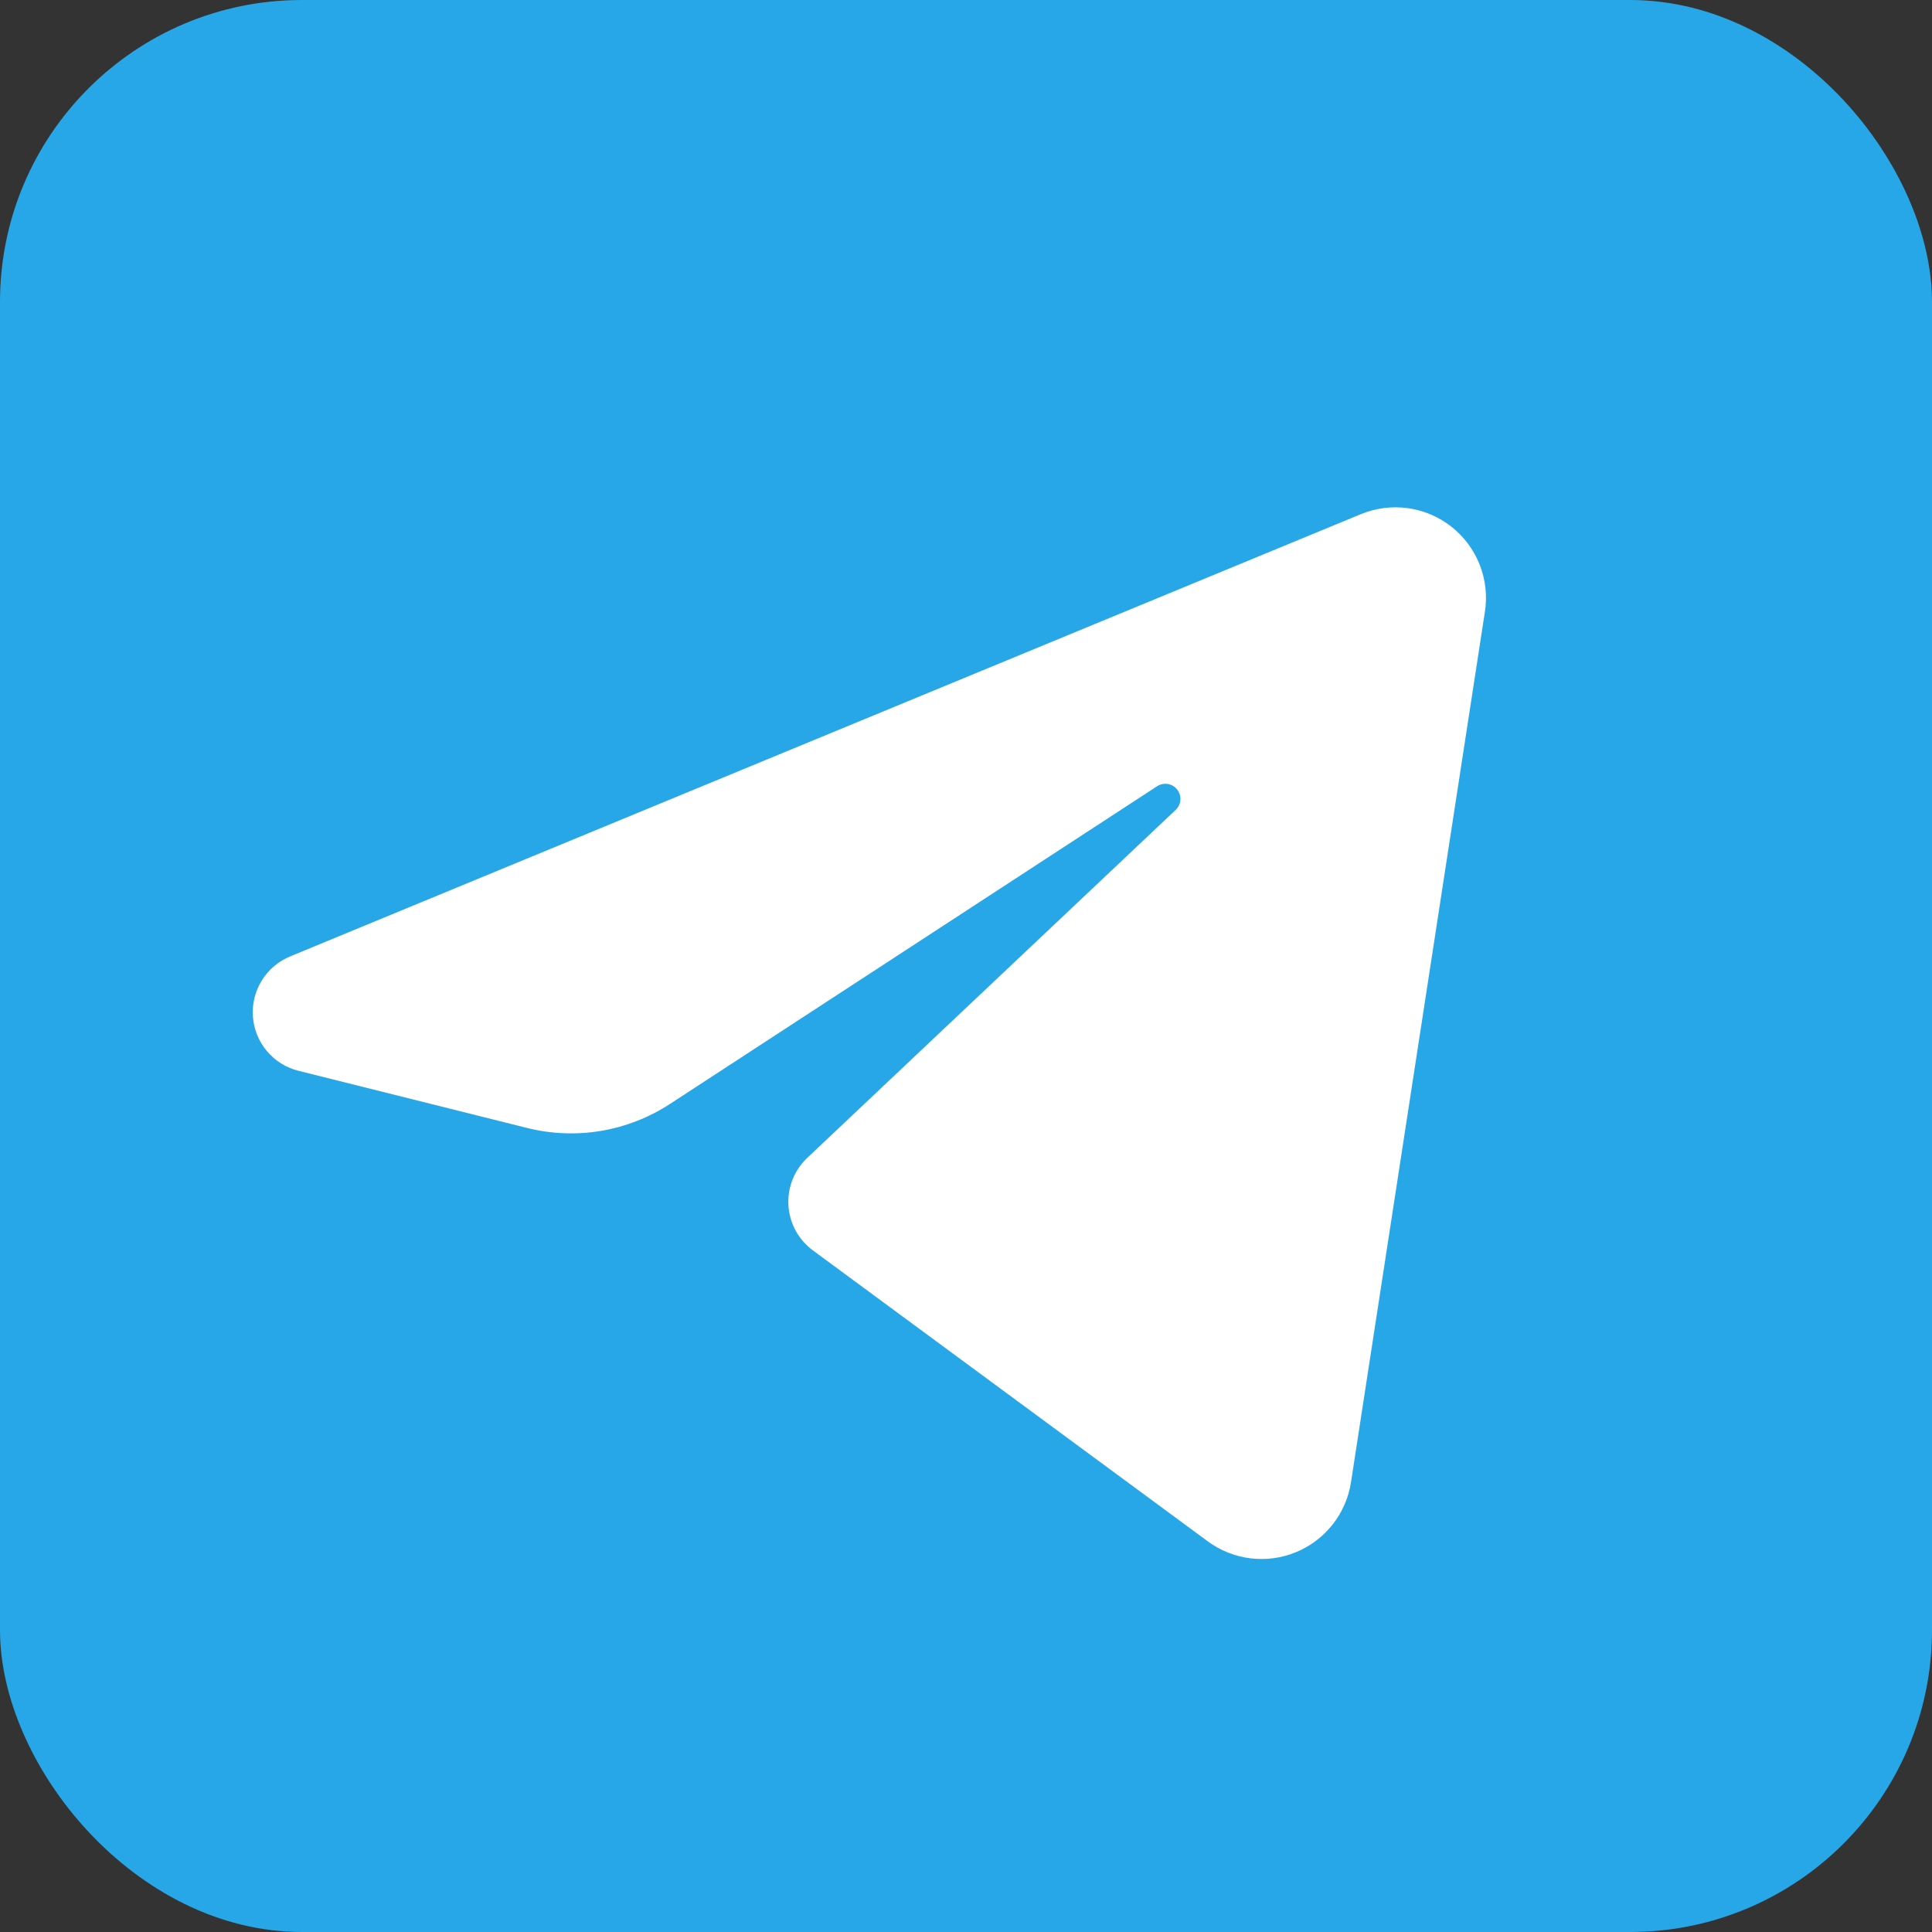
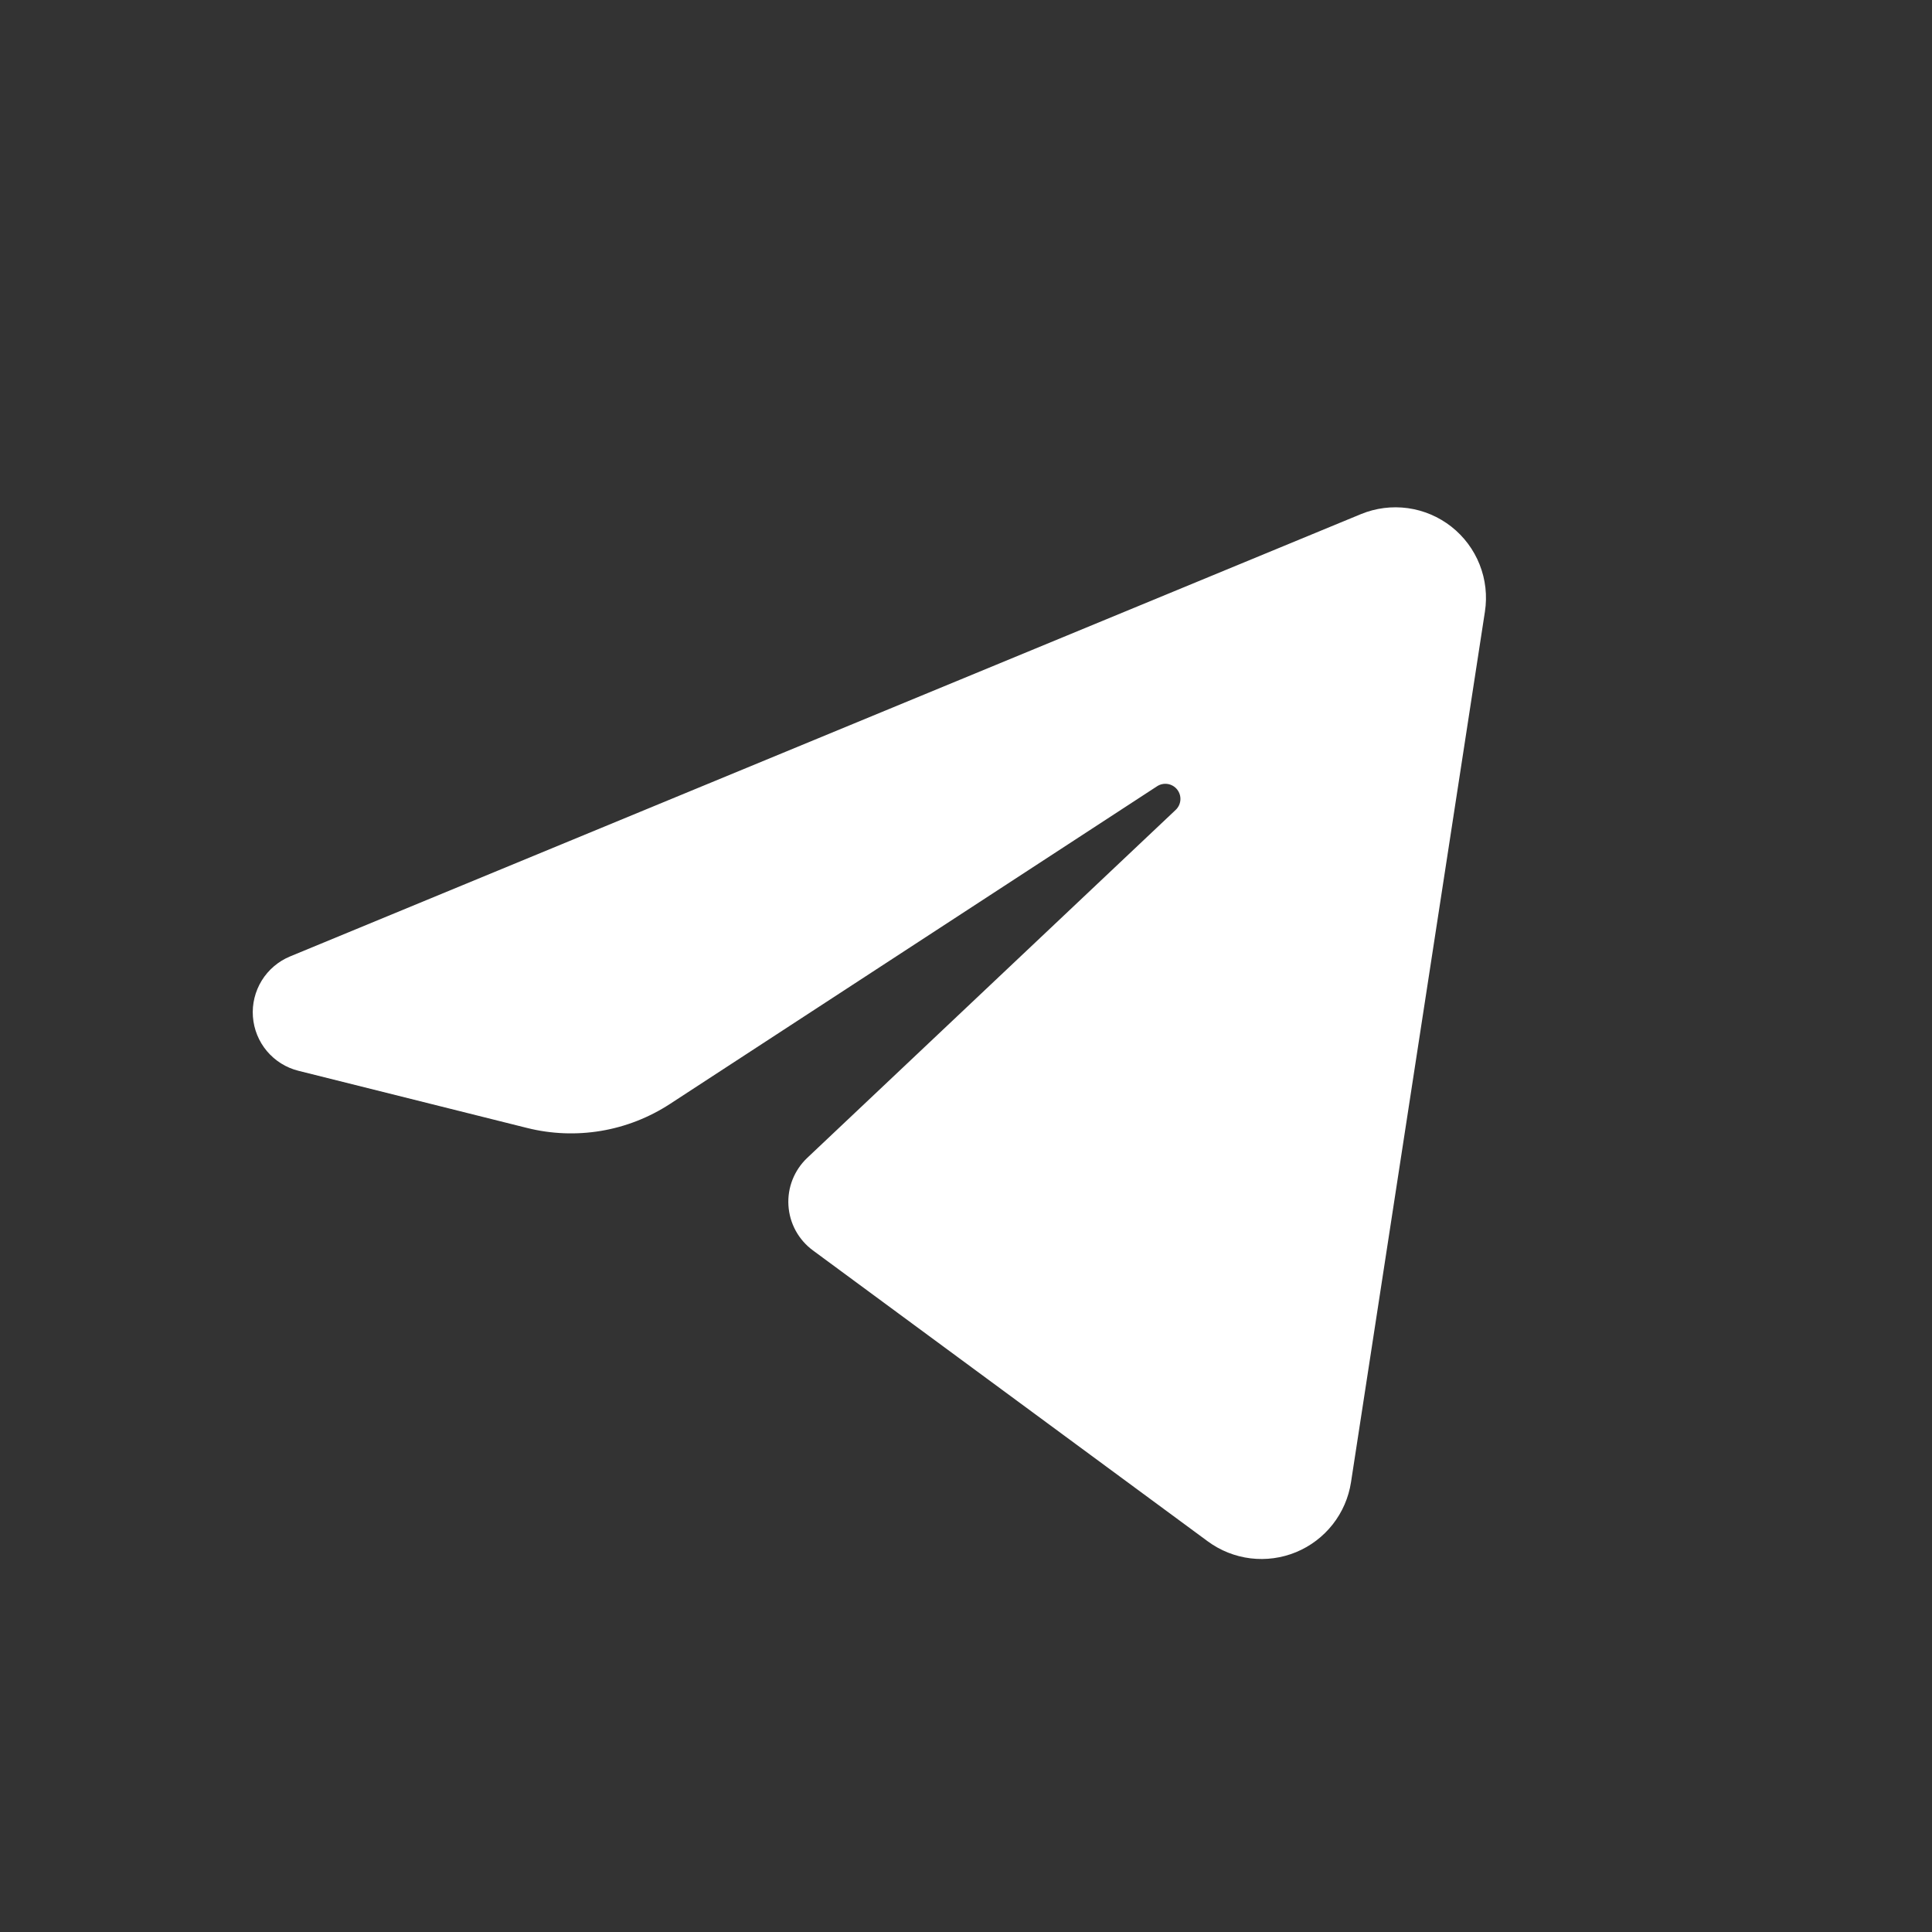
<svg xmlns="http://www.w3.org/2000/svg" width="64" height="64" viewBox="0 0 64 64" fill="none">
  <rect x="0" y="0" width="64" height="64" fill="#333333" stroke="none" />
-   <rect width="64" height="64" rx="10" fill="#27A7E7" />
-   <path fill-rule="evenodd" clip-rule="evenodd" d="M45.08 17.032C45.572 16.829 46.108 16.761 46.635 16.833C47.162 16.906 47.66 17.118 48.078 17.446C48.496 17.775 48.82 18.209 49.015 18.703C49.211 19.198 49.271 19.736 49.19 20.261C48.025 27.84 45.888 41.728 44.754 49.1C44.675 49.61 44.467 50.092 44.148 50.497C43.829 50.903 43.411 51.22 42.934 51.417C42.457 51.614 41.937 51.684 41.424 51.622C40.912 51.559 40.425 51.365 40.009 51.059C35.997 48.103 29.982 43.671 26.927 41.42C26.692 41.246 26.497 41.023 26.357 40.766C26.217 40.509 26.136 40.224 26.118 39.932C26.1 39.64 26.146 39.347 26.254 39.075C26.362 38.803 26.528 38.557 26.741 38.356C29.539 35.713 35.113 30.449 38.948 26.827C39.038 26.741 39.093 26.625 39.102 26.501C39.111 26.376 39.073 26.253 38.996 26.155C38.919 26.057 38.808 25.992 38.685 25.971C38.562 25.951 38.436 25.977 38.331 26.045C33.414 29.252 25.884 34.163 22.193 36.57C21.501 37.021 20.724 37.325 19.91 37.462C19.095 37.598 18.261 37.566 17.46 37.365C15.428 36.857 12.496 36.124 9.888 35.472C9.479 35.37 9.114 35.142 8.842 34.82C8.571 34.498 8.409 34.098 8.378 33.678C8.347 33.259 8.45 32.84 8.671 32.481C8.892 32.123 9.22 31.844 9.609 31.683C18.691 27.932 36.462 20.592 45.08 17.032Z" fill="white" />
+   <path fill-rule="evenodd" clip-rule="evenodd" d="M45.08 17.032C45.572 16.829 46.108 16.761 46.635 16.833C47.162 16.906 47.66 17.118 48.078 17.446C48.496 17.775 48.82 18.209 49.015 18.703C49.211 19.198 49.271 19.736 49.19 20.261C48.025 27.84 45.888 41.728 44.754 49.1C44.675 49.61 44.467 50.092 44.148 50.497C43.829 50.903 43.411 51.22 42.934 51.417C42.457 51.614 41.937 51.684 41.424 51.622C40.912 51.559 40.425 51.365 40.009 51.059C35.997 48.103 29.982 43.671 26.927 41.42C26.692 41.246 26.497 41.023 26.357 40.766C26.217 40.509 26.136 40.224 26.118 39.932C26.1 39.64 26.146 39.347 26.254 39.075C26.362 38.803 26.528 38.557 26.741 38.356C29.539 35.713 35.113 30.449 38.948 26.827C39.038 26.741 39.093 26.625 39.102 26.501C39.111 26.376 39.073 26.253 38.996 26.155C38.919 26.057 38.808 25.992 38.685 25.971C38.562 25.951 38.436 25.977 38.331 26.045C33.414 29.252 25.884 34.163 22.193 36.57C21.501 37.021 20.724 37.325 19.91 37.462C19.095 37.598 18.261 37.566 17.46 37.365C15.428 36.857 12.496 36.124 9.888 35.472C9.479 35.37 9.114 35.142 8.842 34.82C8.571 34.498 8.409 34.098 8.378 33.678C8.347 33.259 8.45 32.84 8.671 32.481C8.892 32.123 9.22 31.844 9.609 31.683C18.691 27.932 36.462 20.592 45.08 17.032" fill="white" />
</svg>